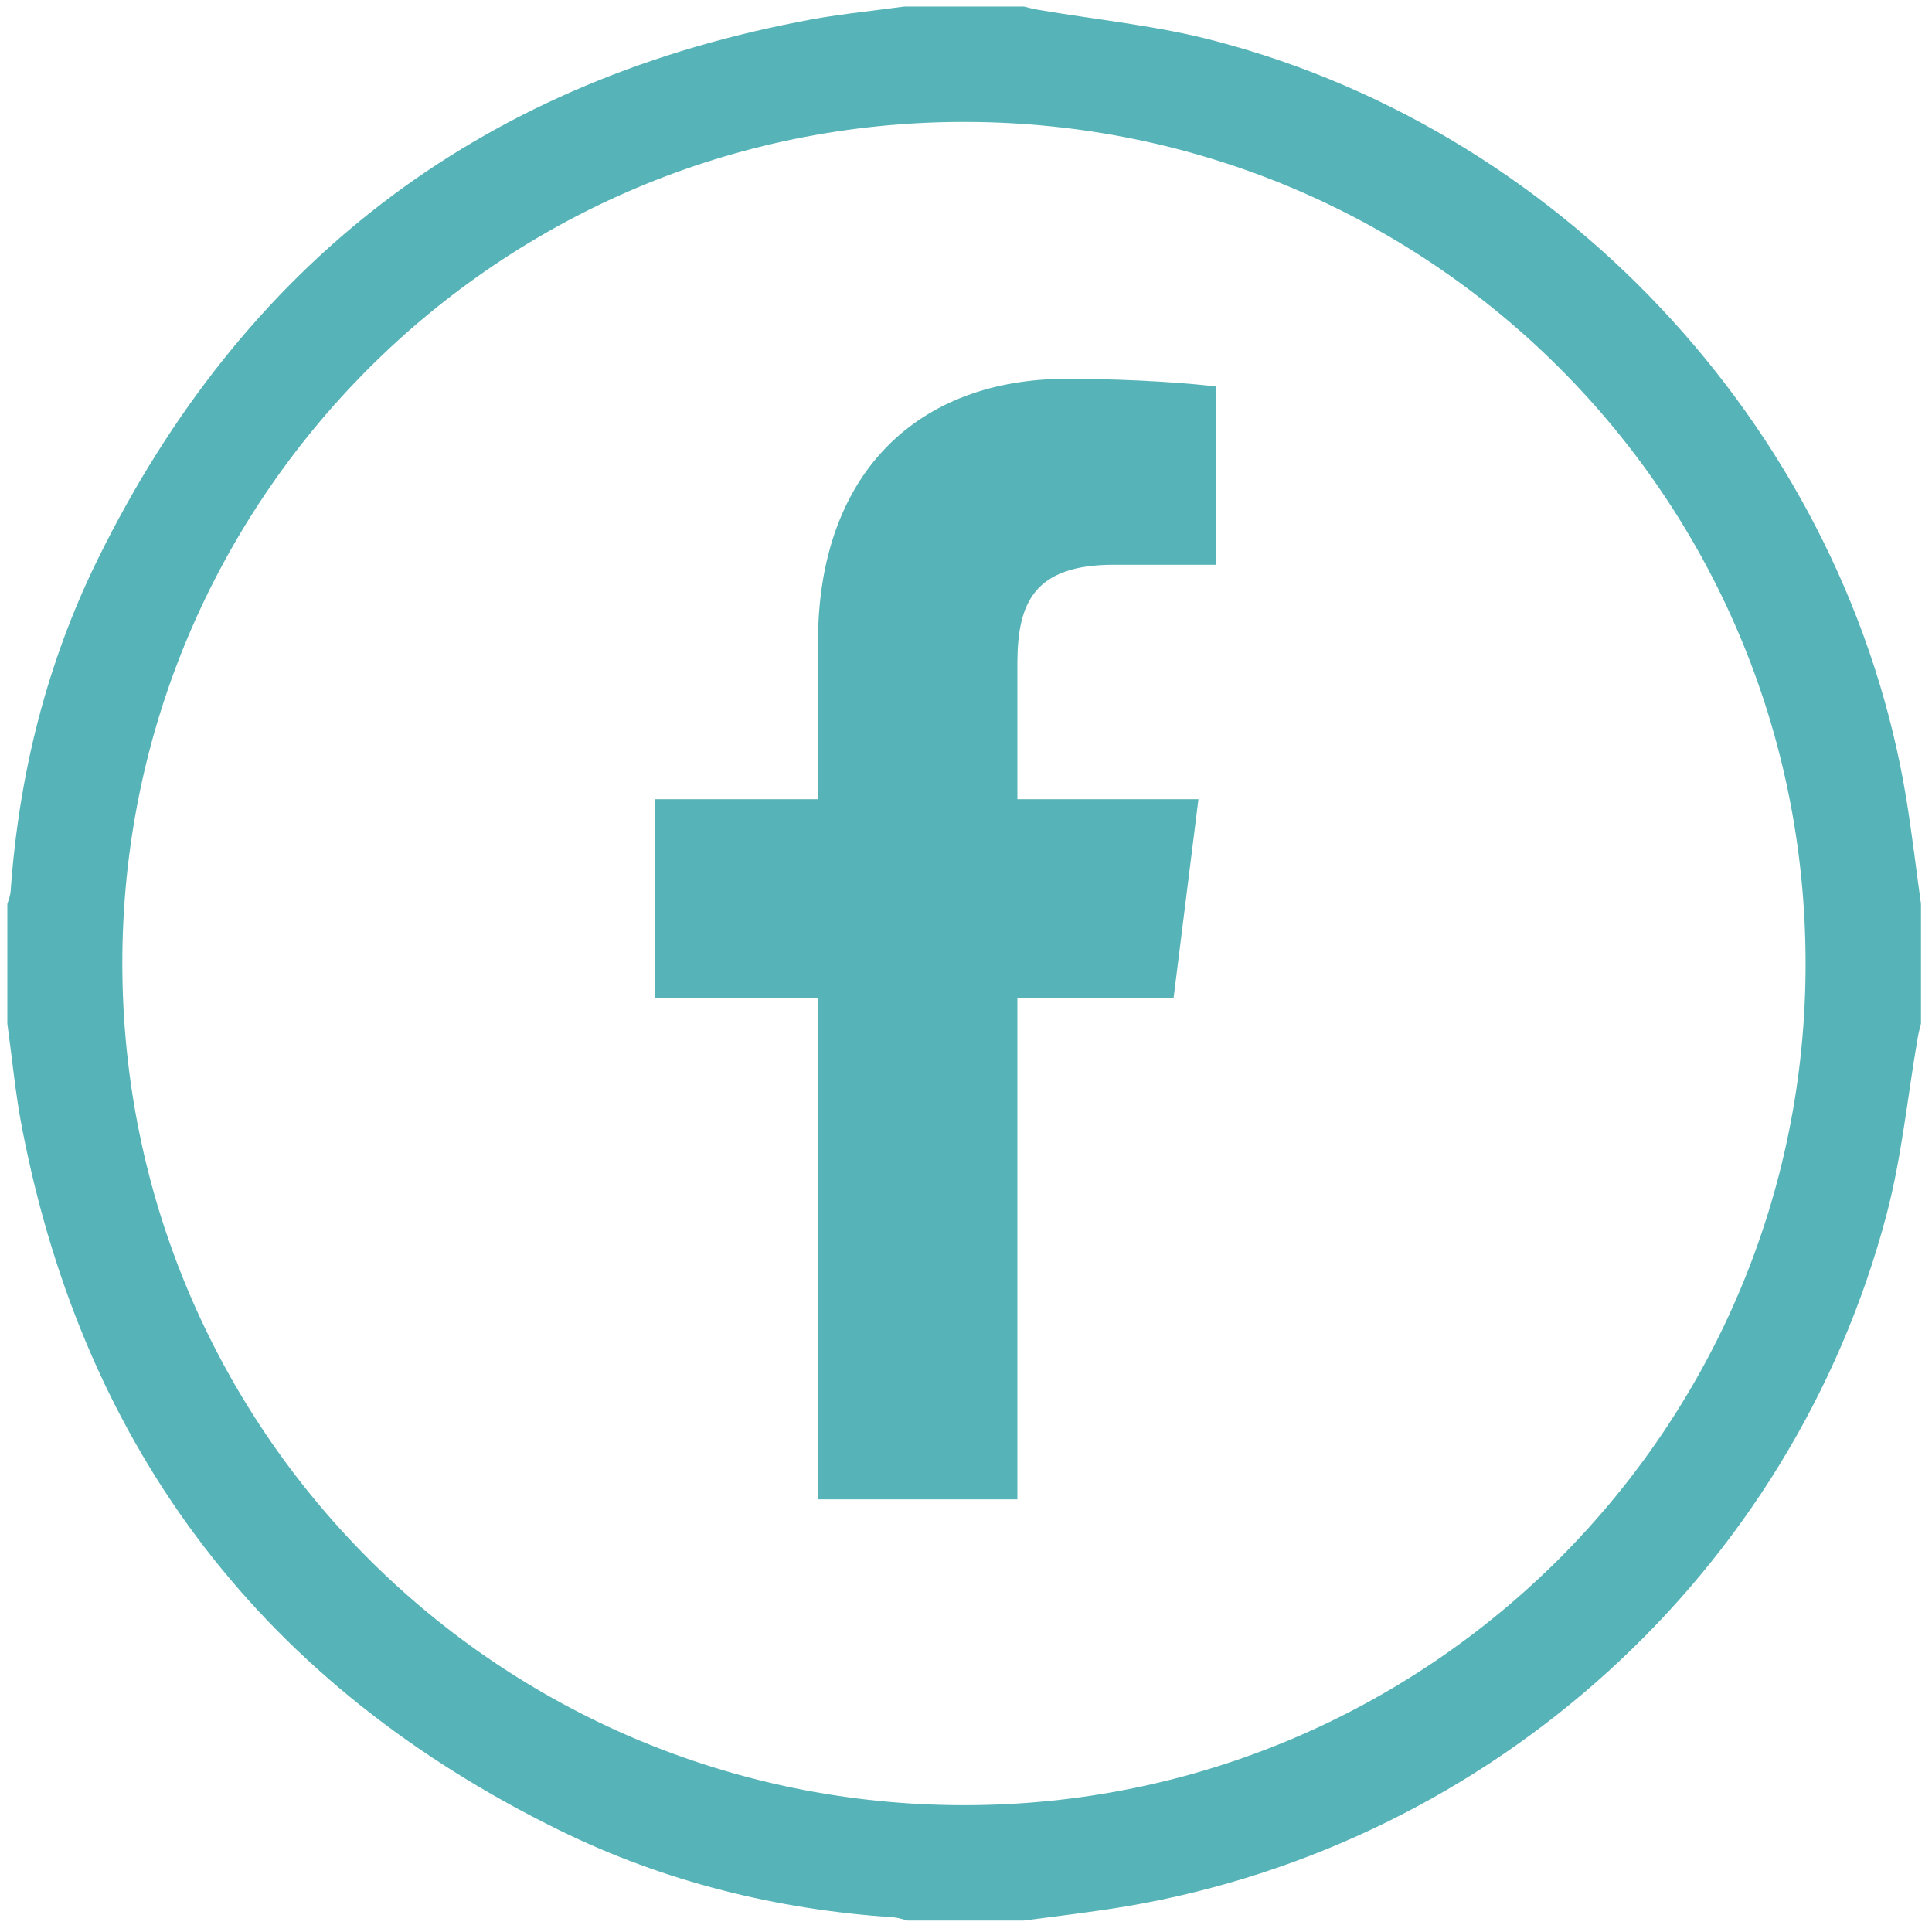
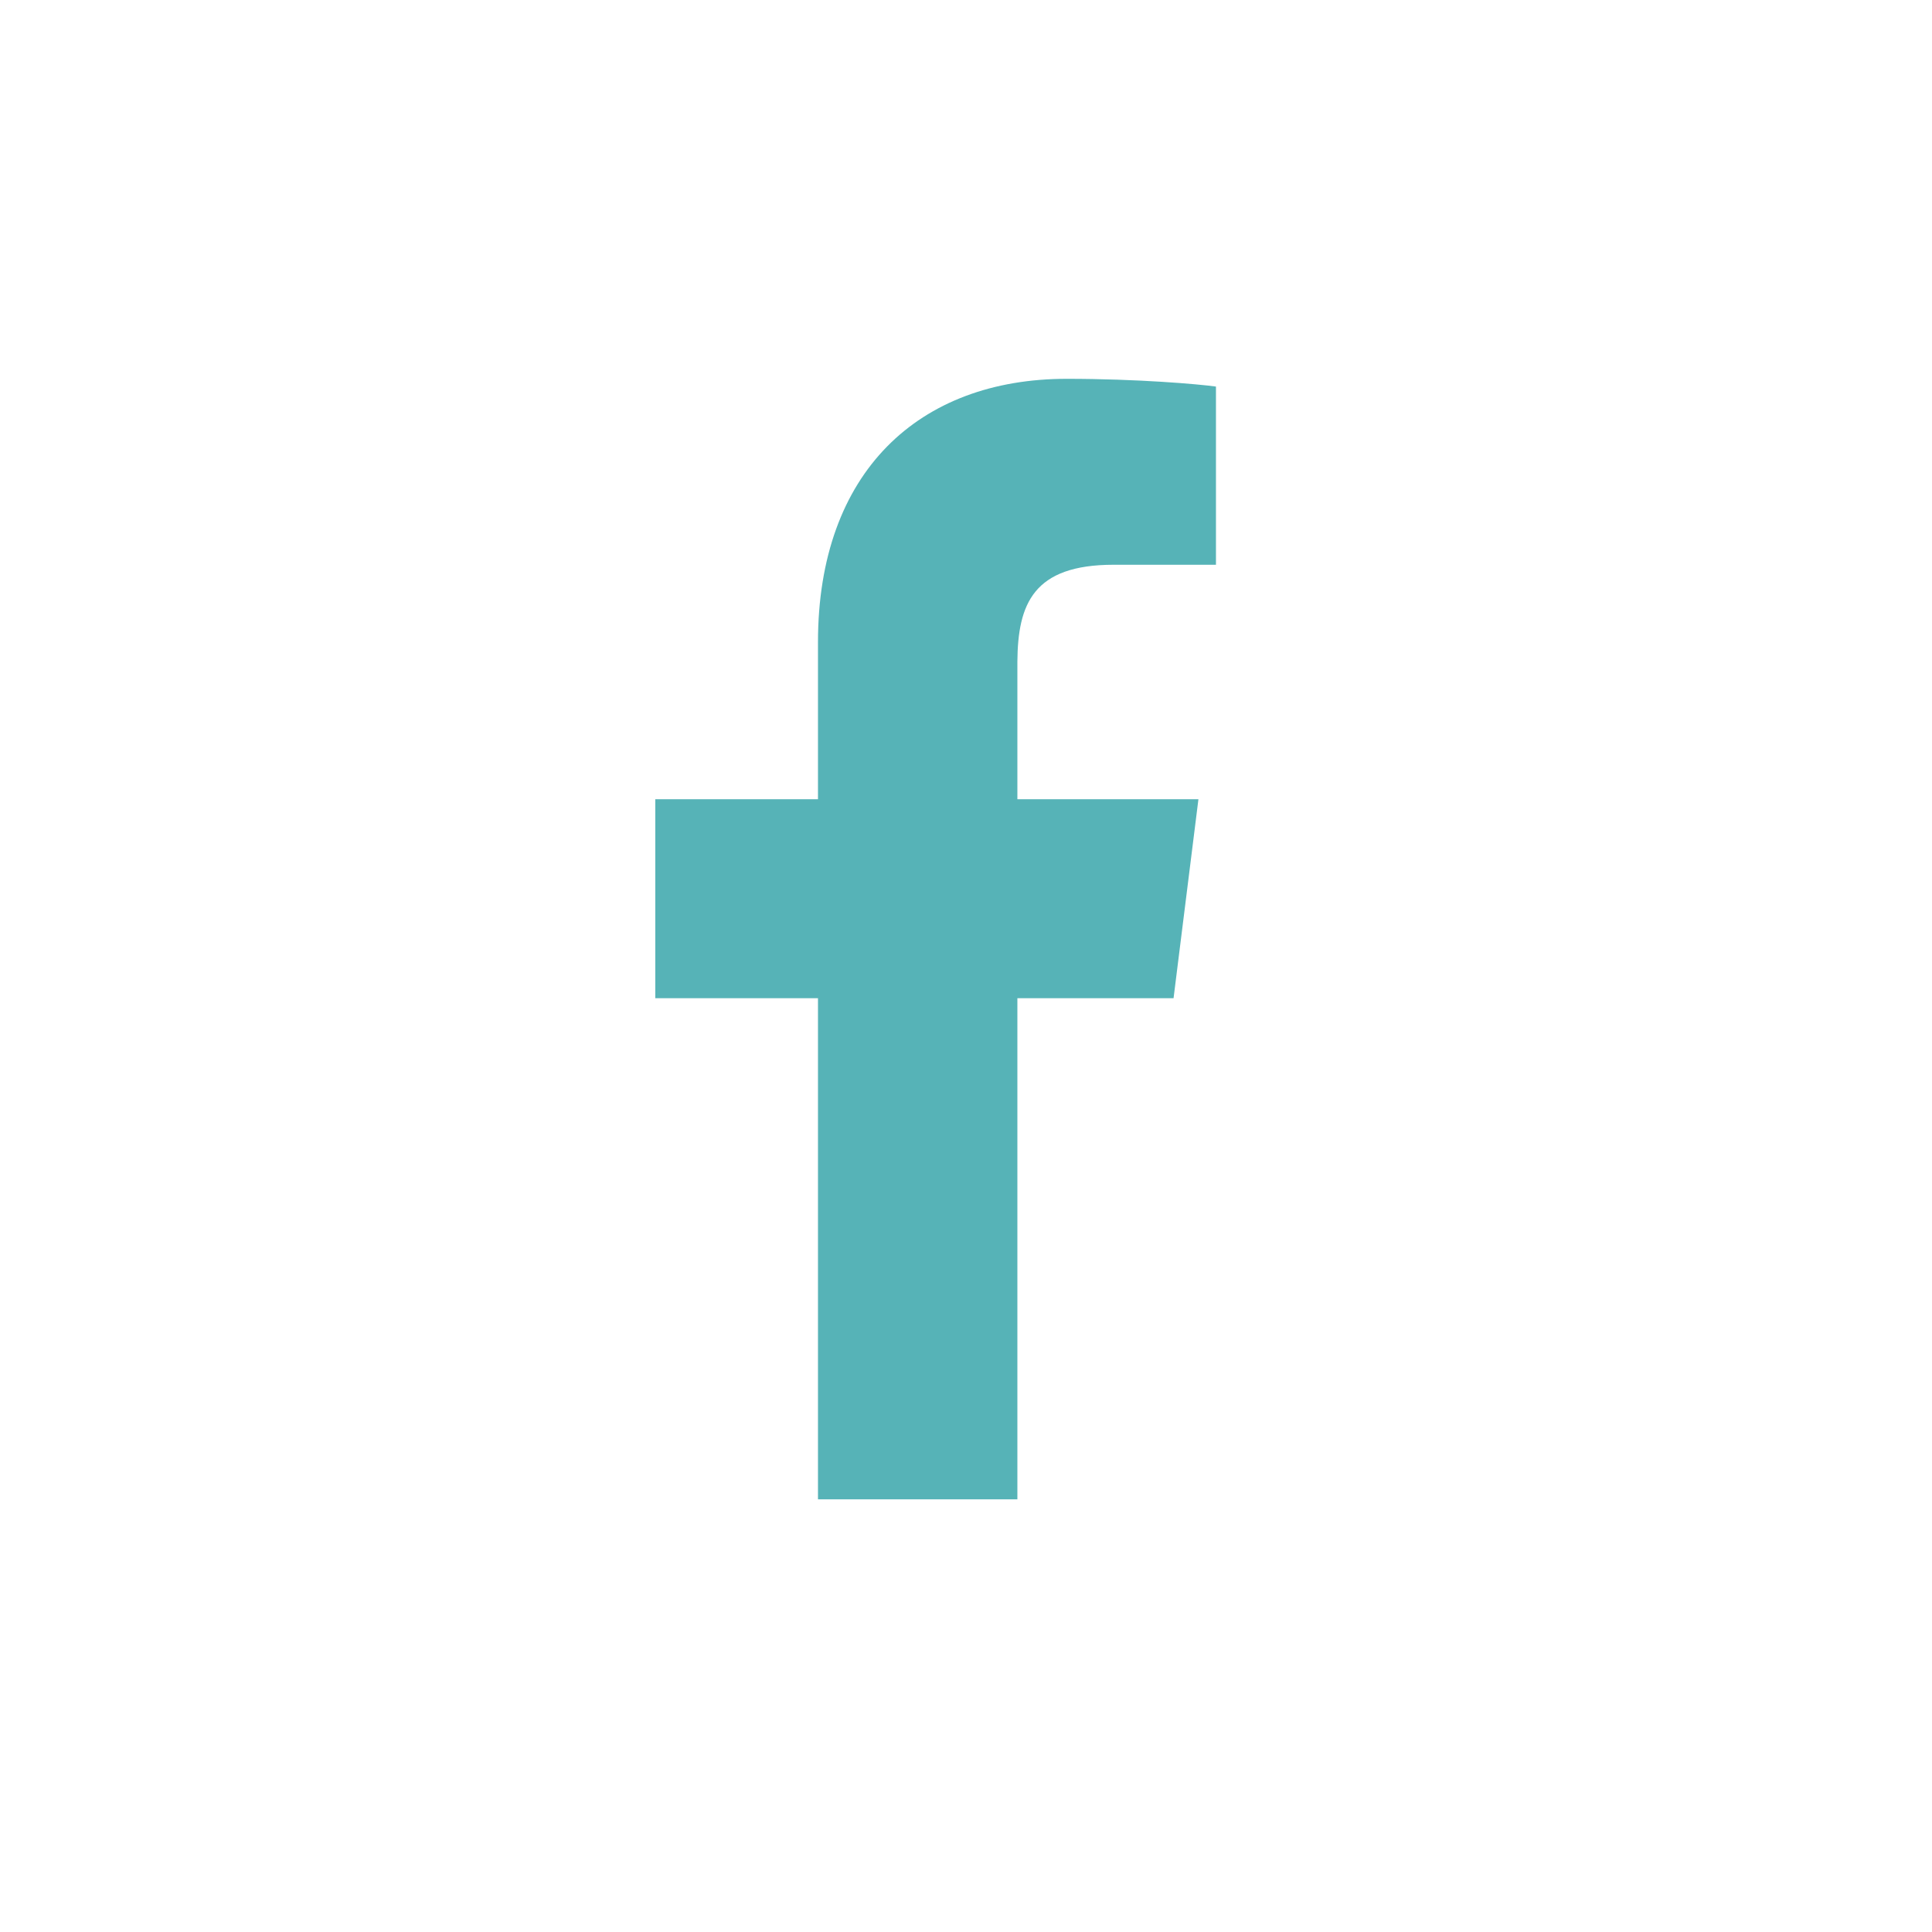
<svg xmlns="http://www.w3.org/2000/svg" version="1.1" id="Capa_1" x="0px" y="0px" viewBox="0 0 473.8 473.8" style="enable-background:new 0 0 473.8 473.8;" xml:space="preserve">
  <style type="text/css">
	.st0{fill:#56B3B7;}
</style>
-   <path class="st0" d="M221.8,1.6c9.8,0,19.6,0,29.3,0c1.2,0.3,2.3,0.6,3.5,0.8c14.6,2.5,29.4,3.9,43.6,7.7  c86.9,22.8,154.9,97.7,169.3,185.8c1.4,8.6,2.4,17.2,3.6,25.8c0,9.8,0,19.6,0,29.3c-0.3,1.2-0.6,2.3-0.8,3.5  c-2.5,14.4-3.9,29.1-7.6,43.2c-23.1,87.8-96.6,154.5-186.4,169.8c-8.4,1.4-16.9,2.4-25.3,3.5c-9.5,0-18.9,0-28.4,0  c-1.2-0.3-2.3-0.7-3.5-0.8c-28.6-1.9-56.1-8.7-81.8-21.3C65.1,413.5,20.9,356.2,5.5,277.1C3.8,268.5,3,259.7,1.8,251  c0-9.8,0-19.6,0-29.3c0.3-1,0.7-2,0.8-3c2-28.6,8.8-56.1,21.5-81.8c35.5-72,92.7-116.1,171.6-131.5C204.3,3.6,213.1,2.8,221.8,1.6z   M30,236.4c0.1,114.1,92.2,206.2,206.3,206.3c114.1,0.1,206.7-92.5,206.5-206.6C442.7,122,350.7,30,236.6,29.9  C122.4,29.8,29.9,122.3,30,236.4z" />
  <path class="st0" d="M273.1,138.5h25.1V94.8c-4.3-0.6-19.2-1.9-36.6-1.9c-36.2,0-61,22.8-61,64.6v38.5h-39.9v48.8h39.9v122.9h48.9  V244.8h38.3l6.1-48.8h-44.4v-33.7C249.6,148.1,253.4,138.5,273.1,138.5L273.1,138.5z" />
</svg>